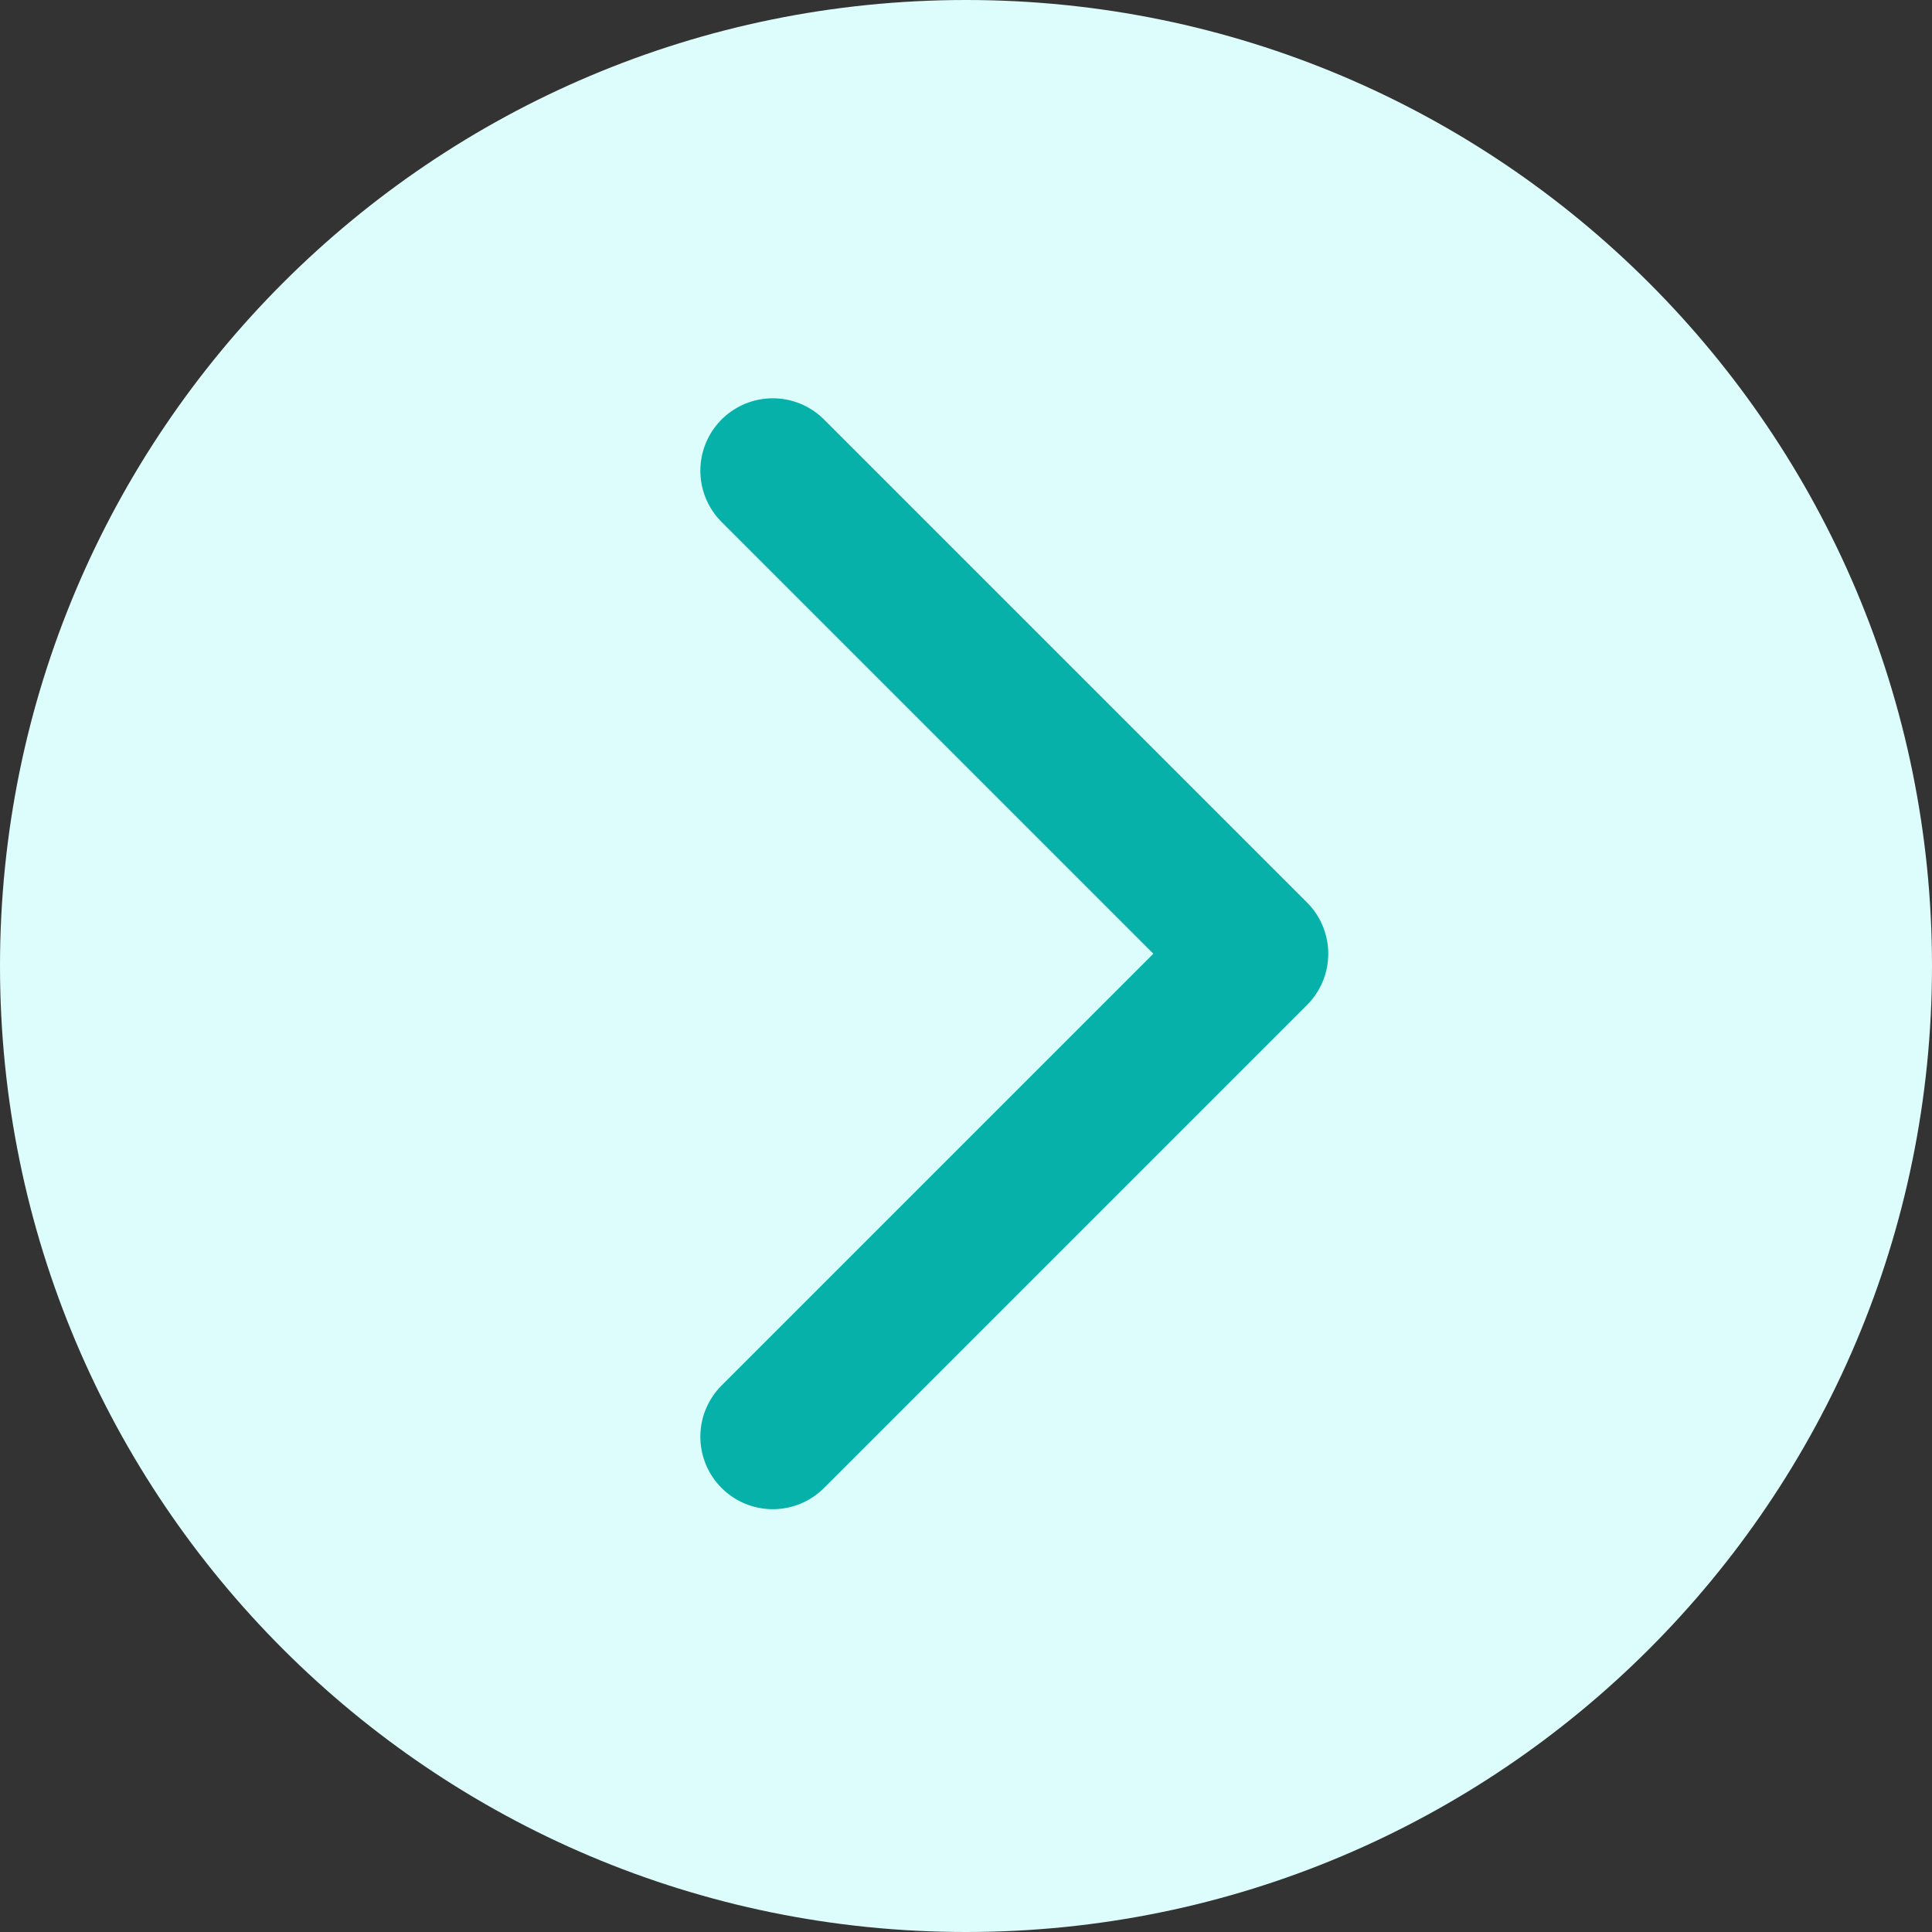
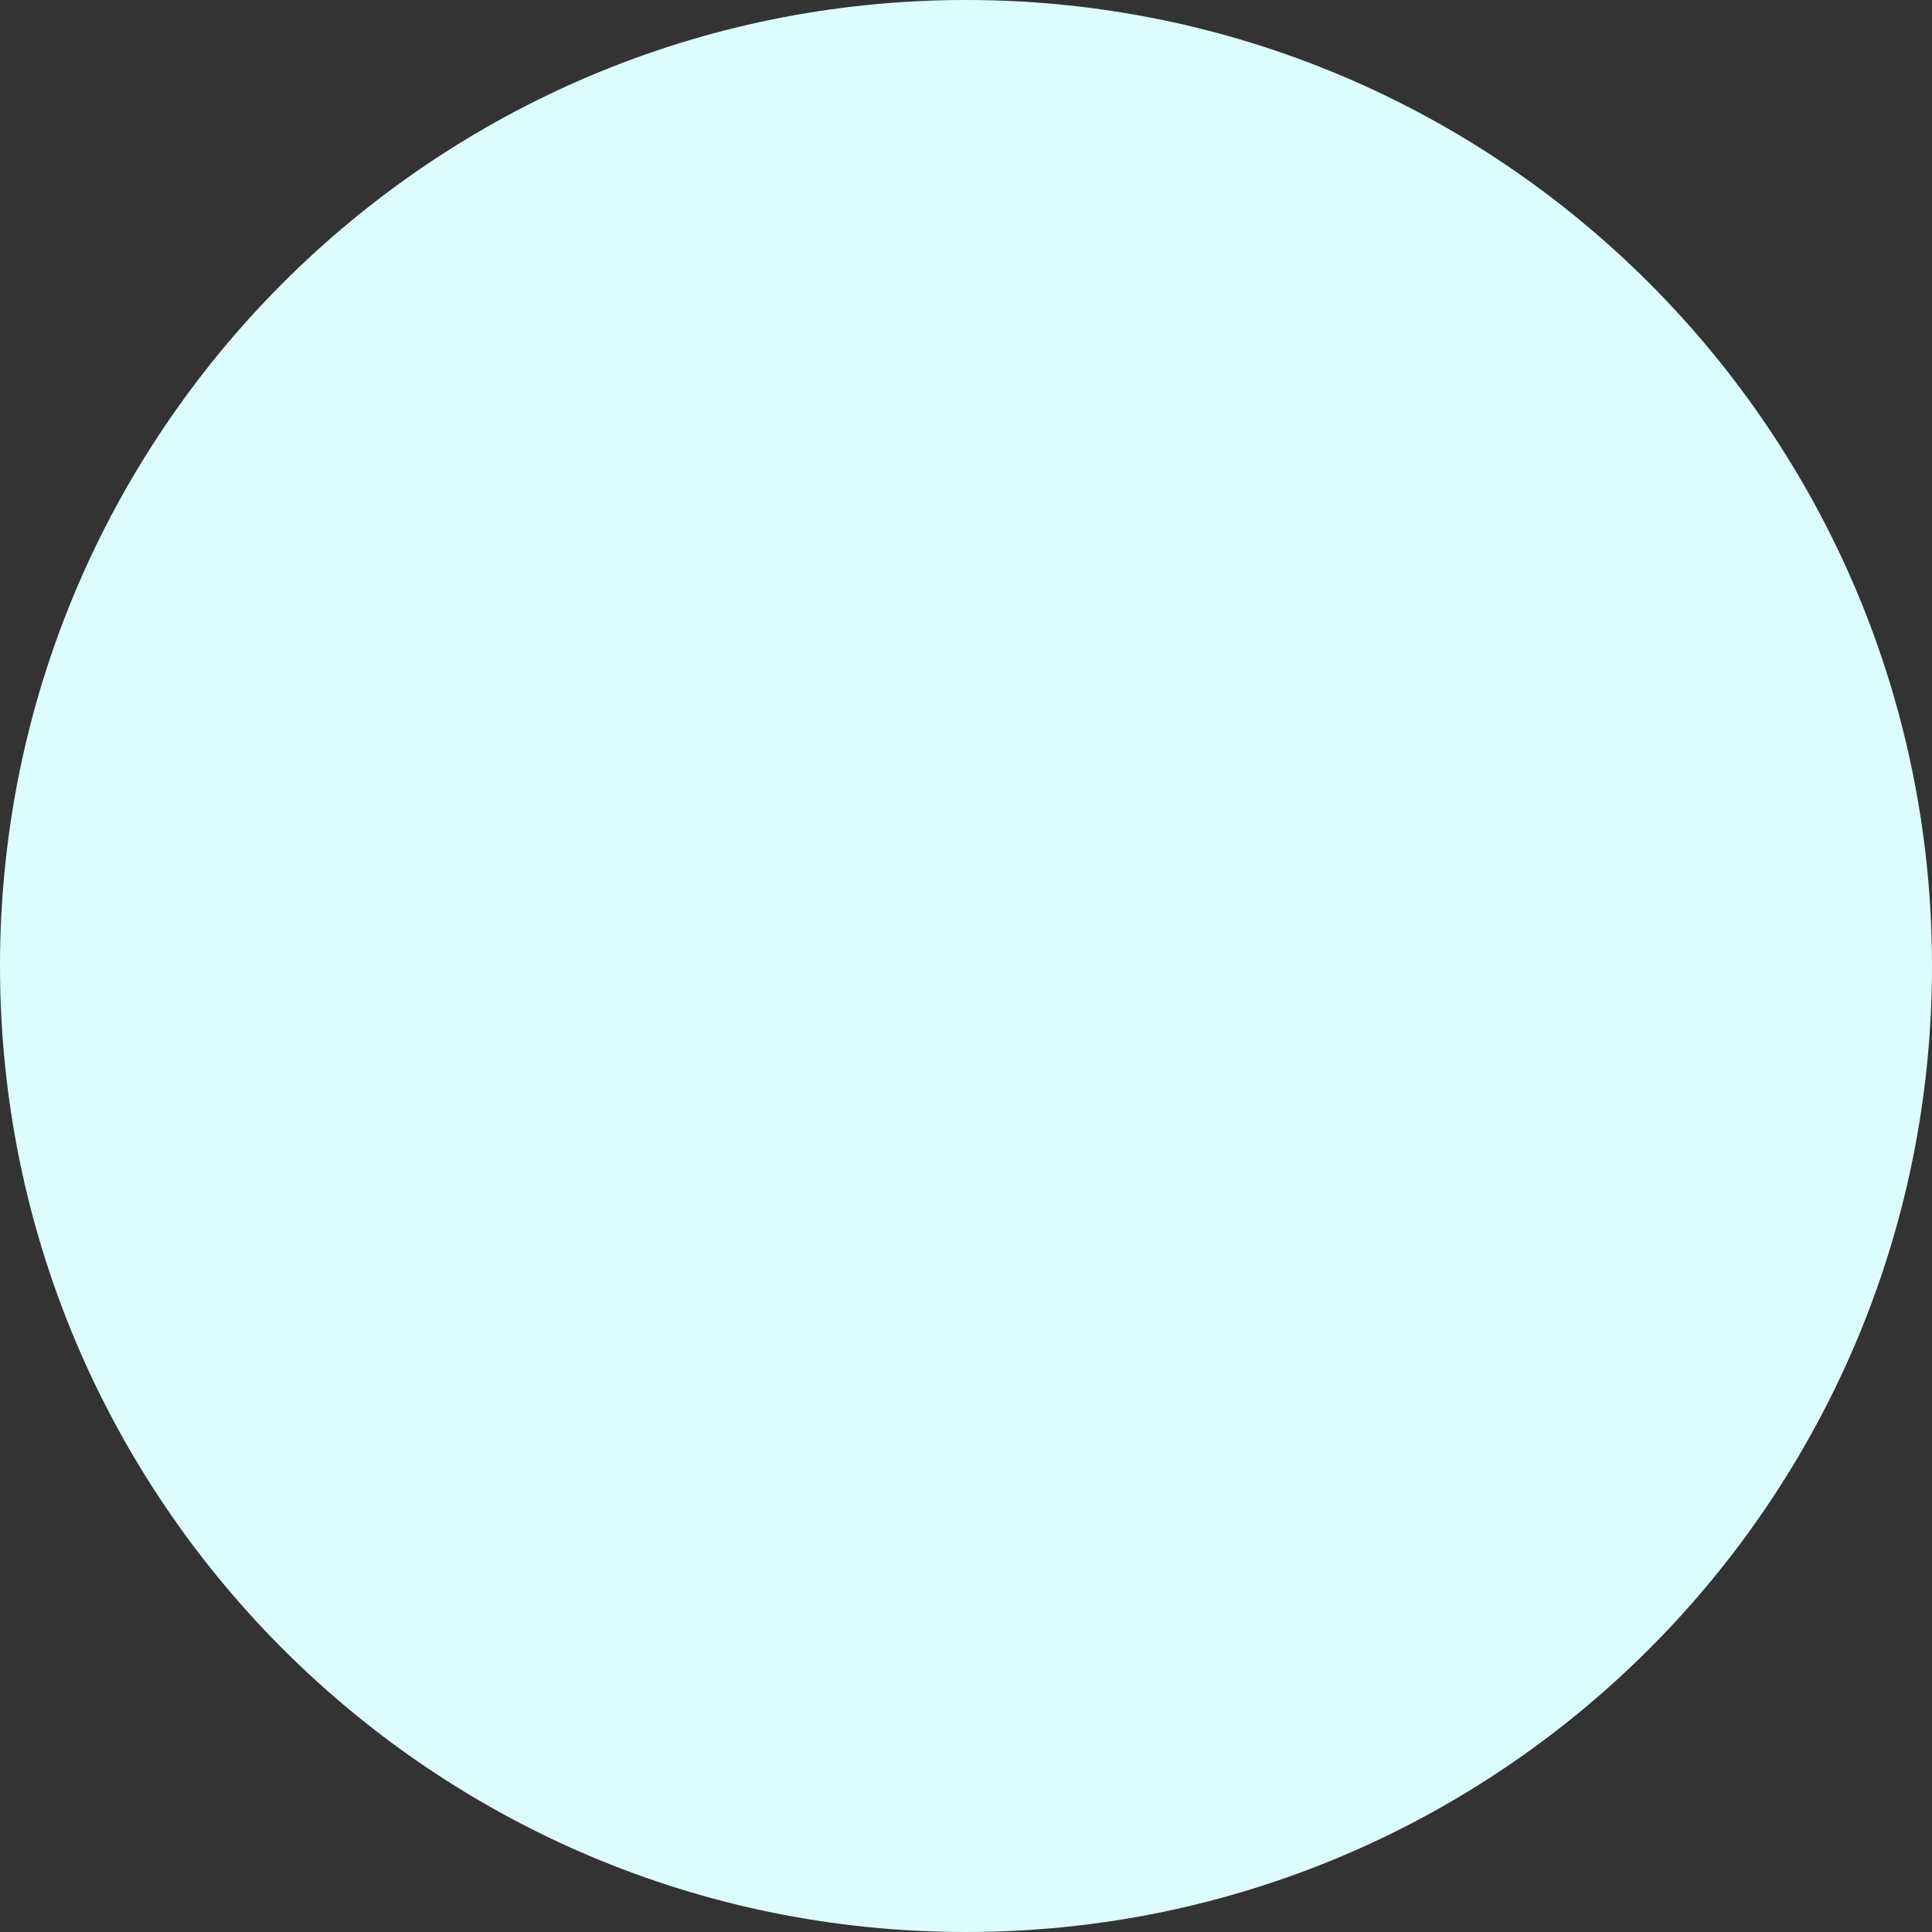
<svg xmlns="http://www.w3.org/2000/svg" width="20" height="20" viewBox="0 0 20 20" fill="none">
  <rect x="0" y="0" width="20" height="20" fill="#333333" stroke="none" />
  <path d="M0 10C0 4.477 4.477 0 10 0C15.523 0 20 4.477 20 10C20 15.523 15.523 20 10 20C4.477 20 0 15.523 0 10Z" fill="#DCFDFB" />
-   <path d="M8 4.873L13 9.873L8 14.873" stroke="#05B1A8" stroke-width="1.5" stroke-linecap="round" stroke-linejoin="round" />
</svg>